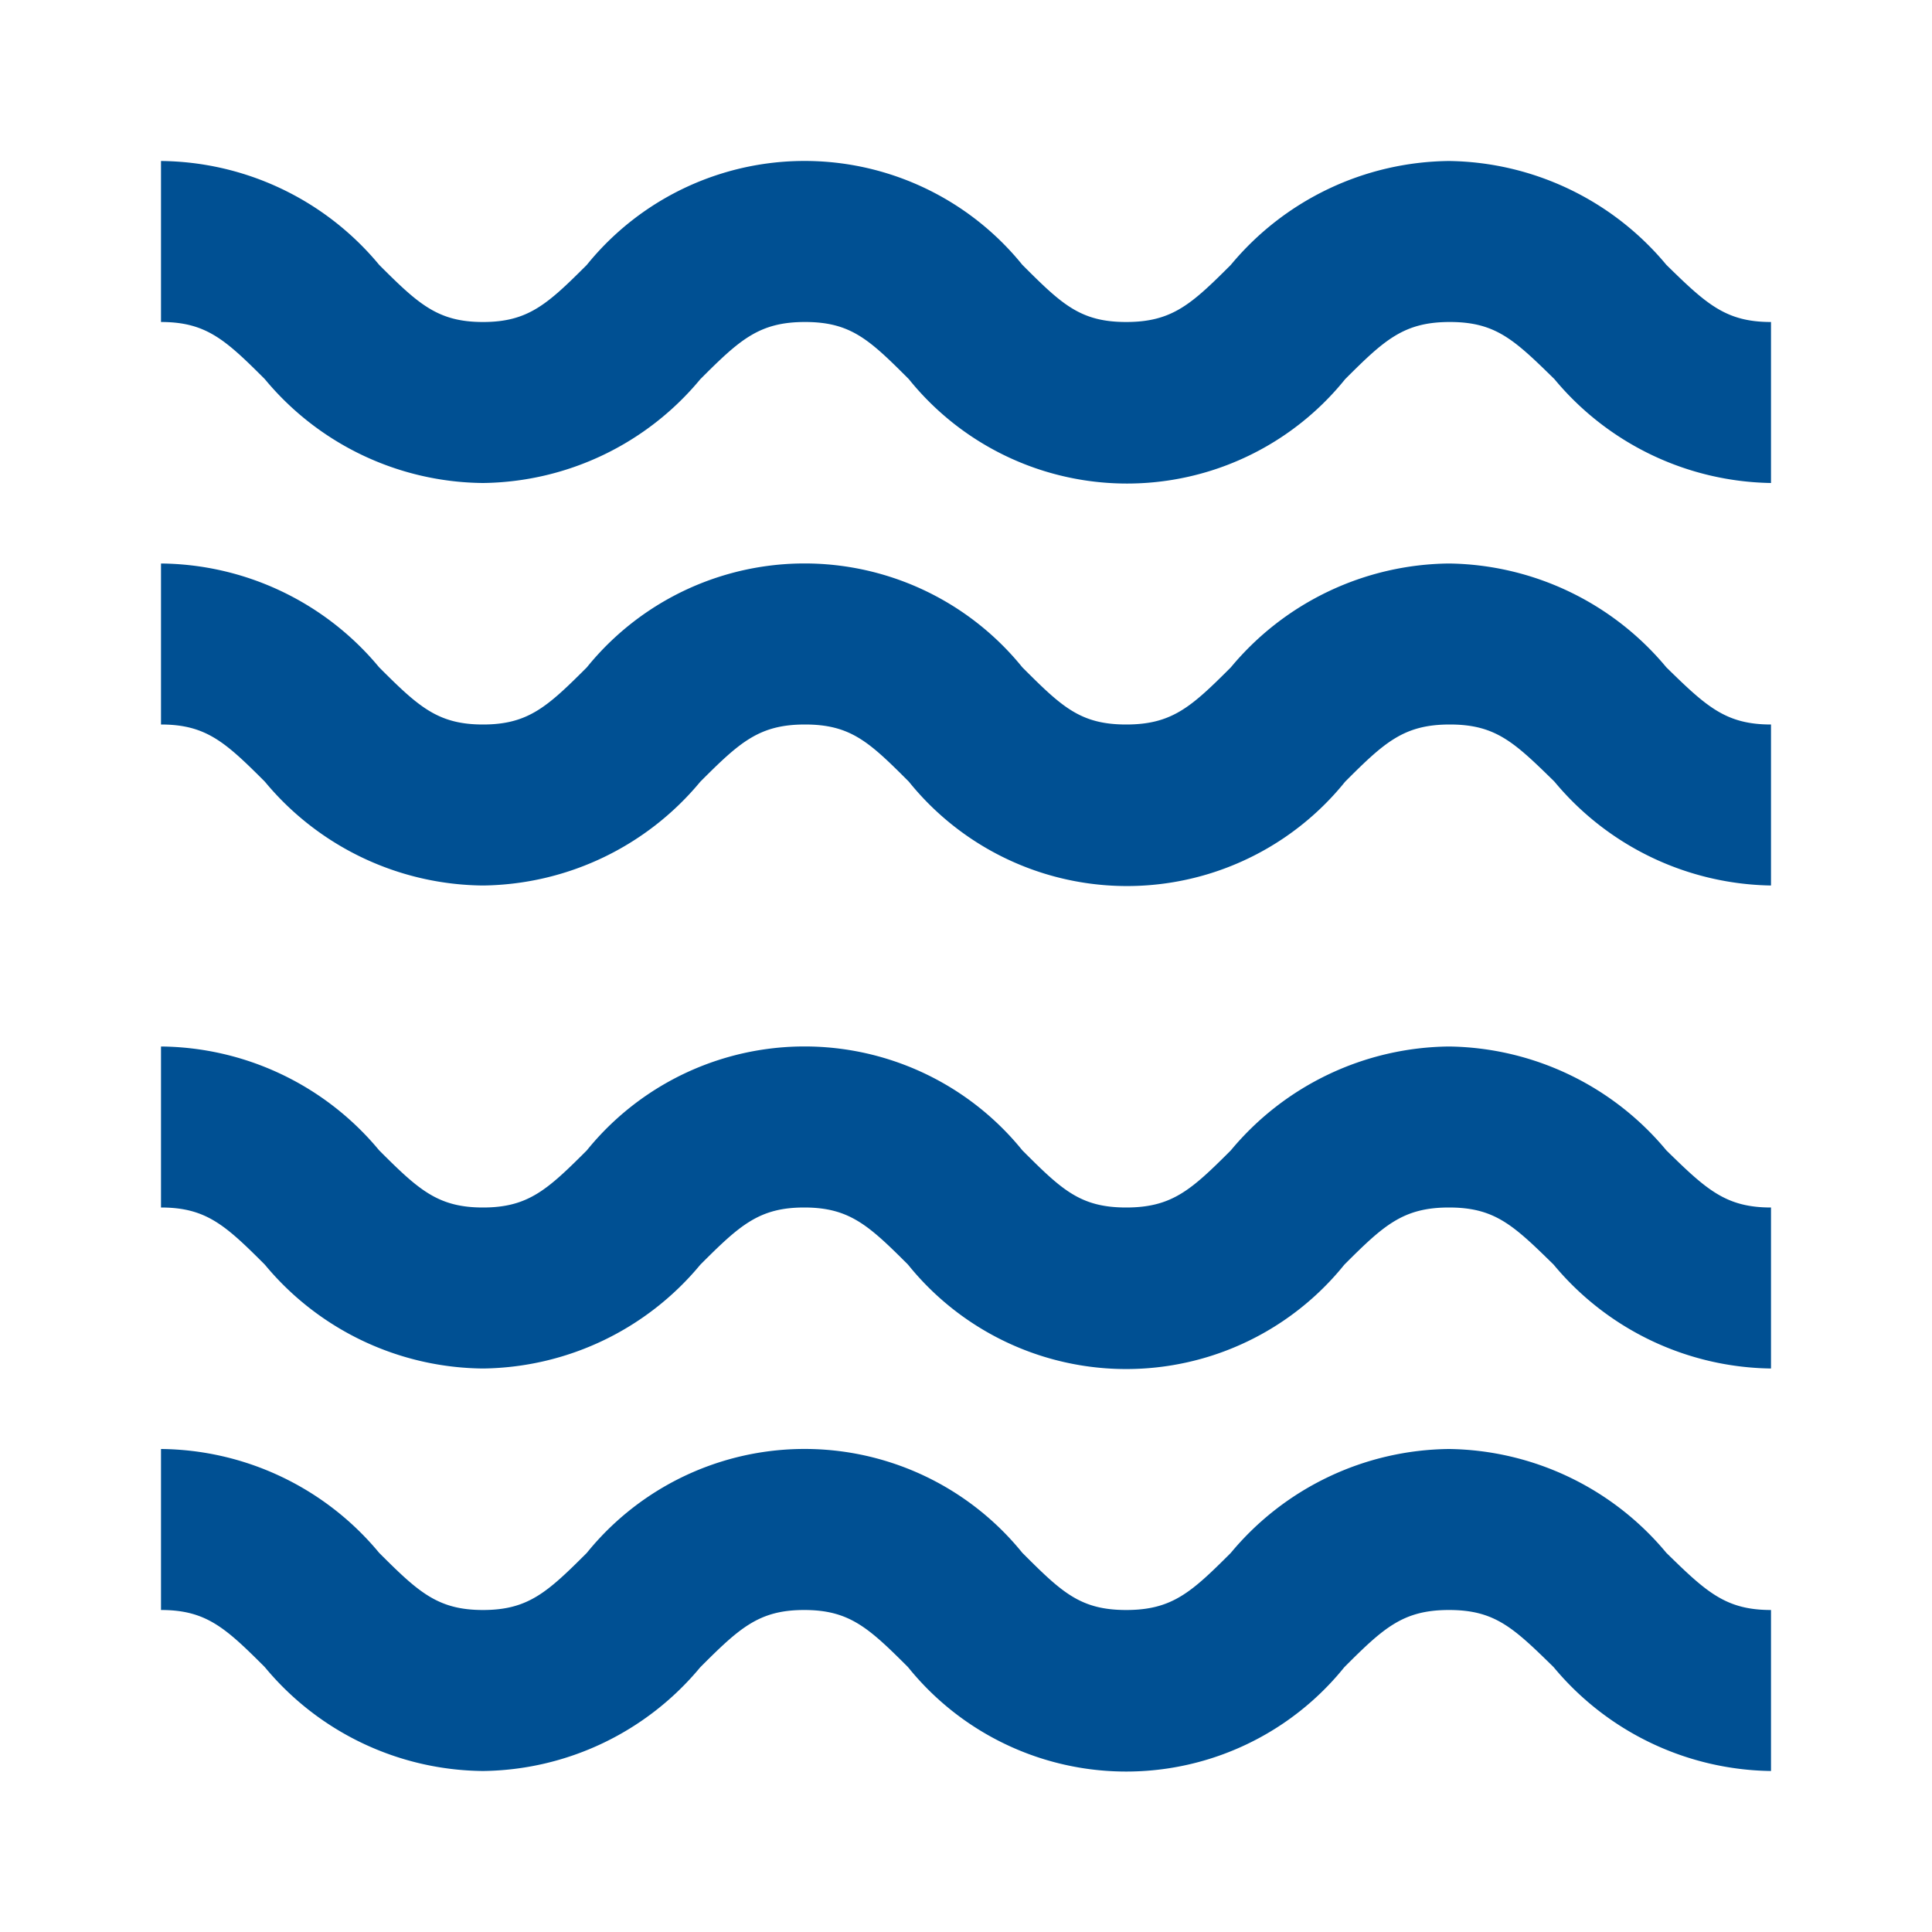
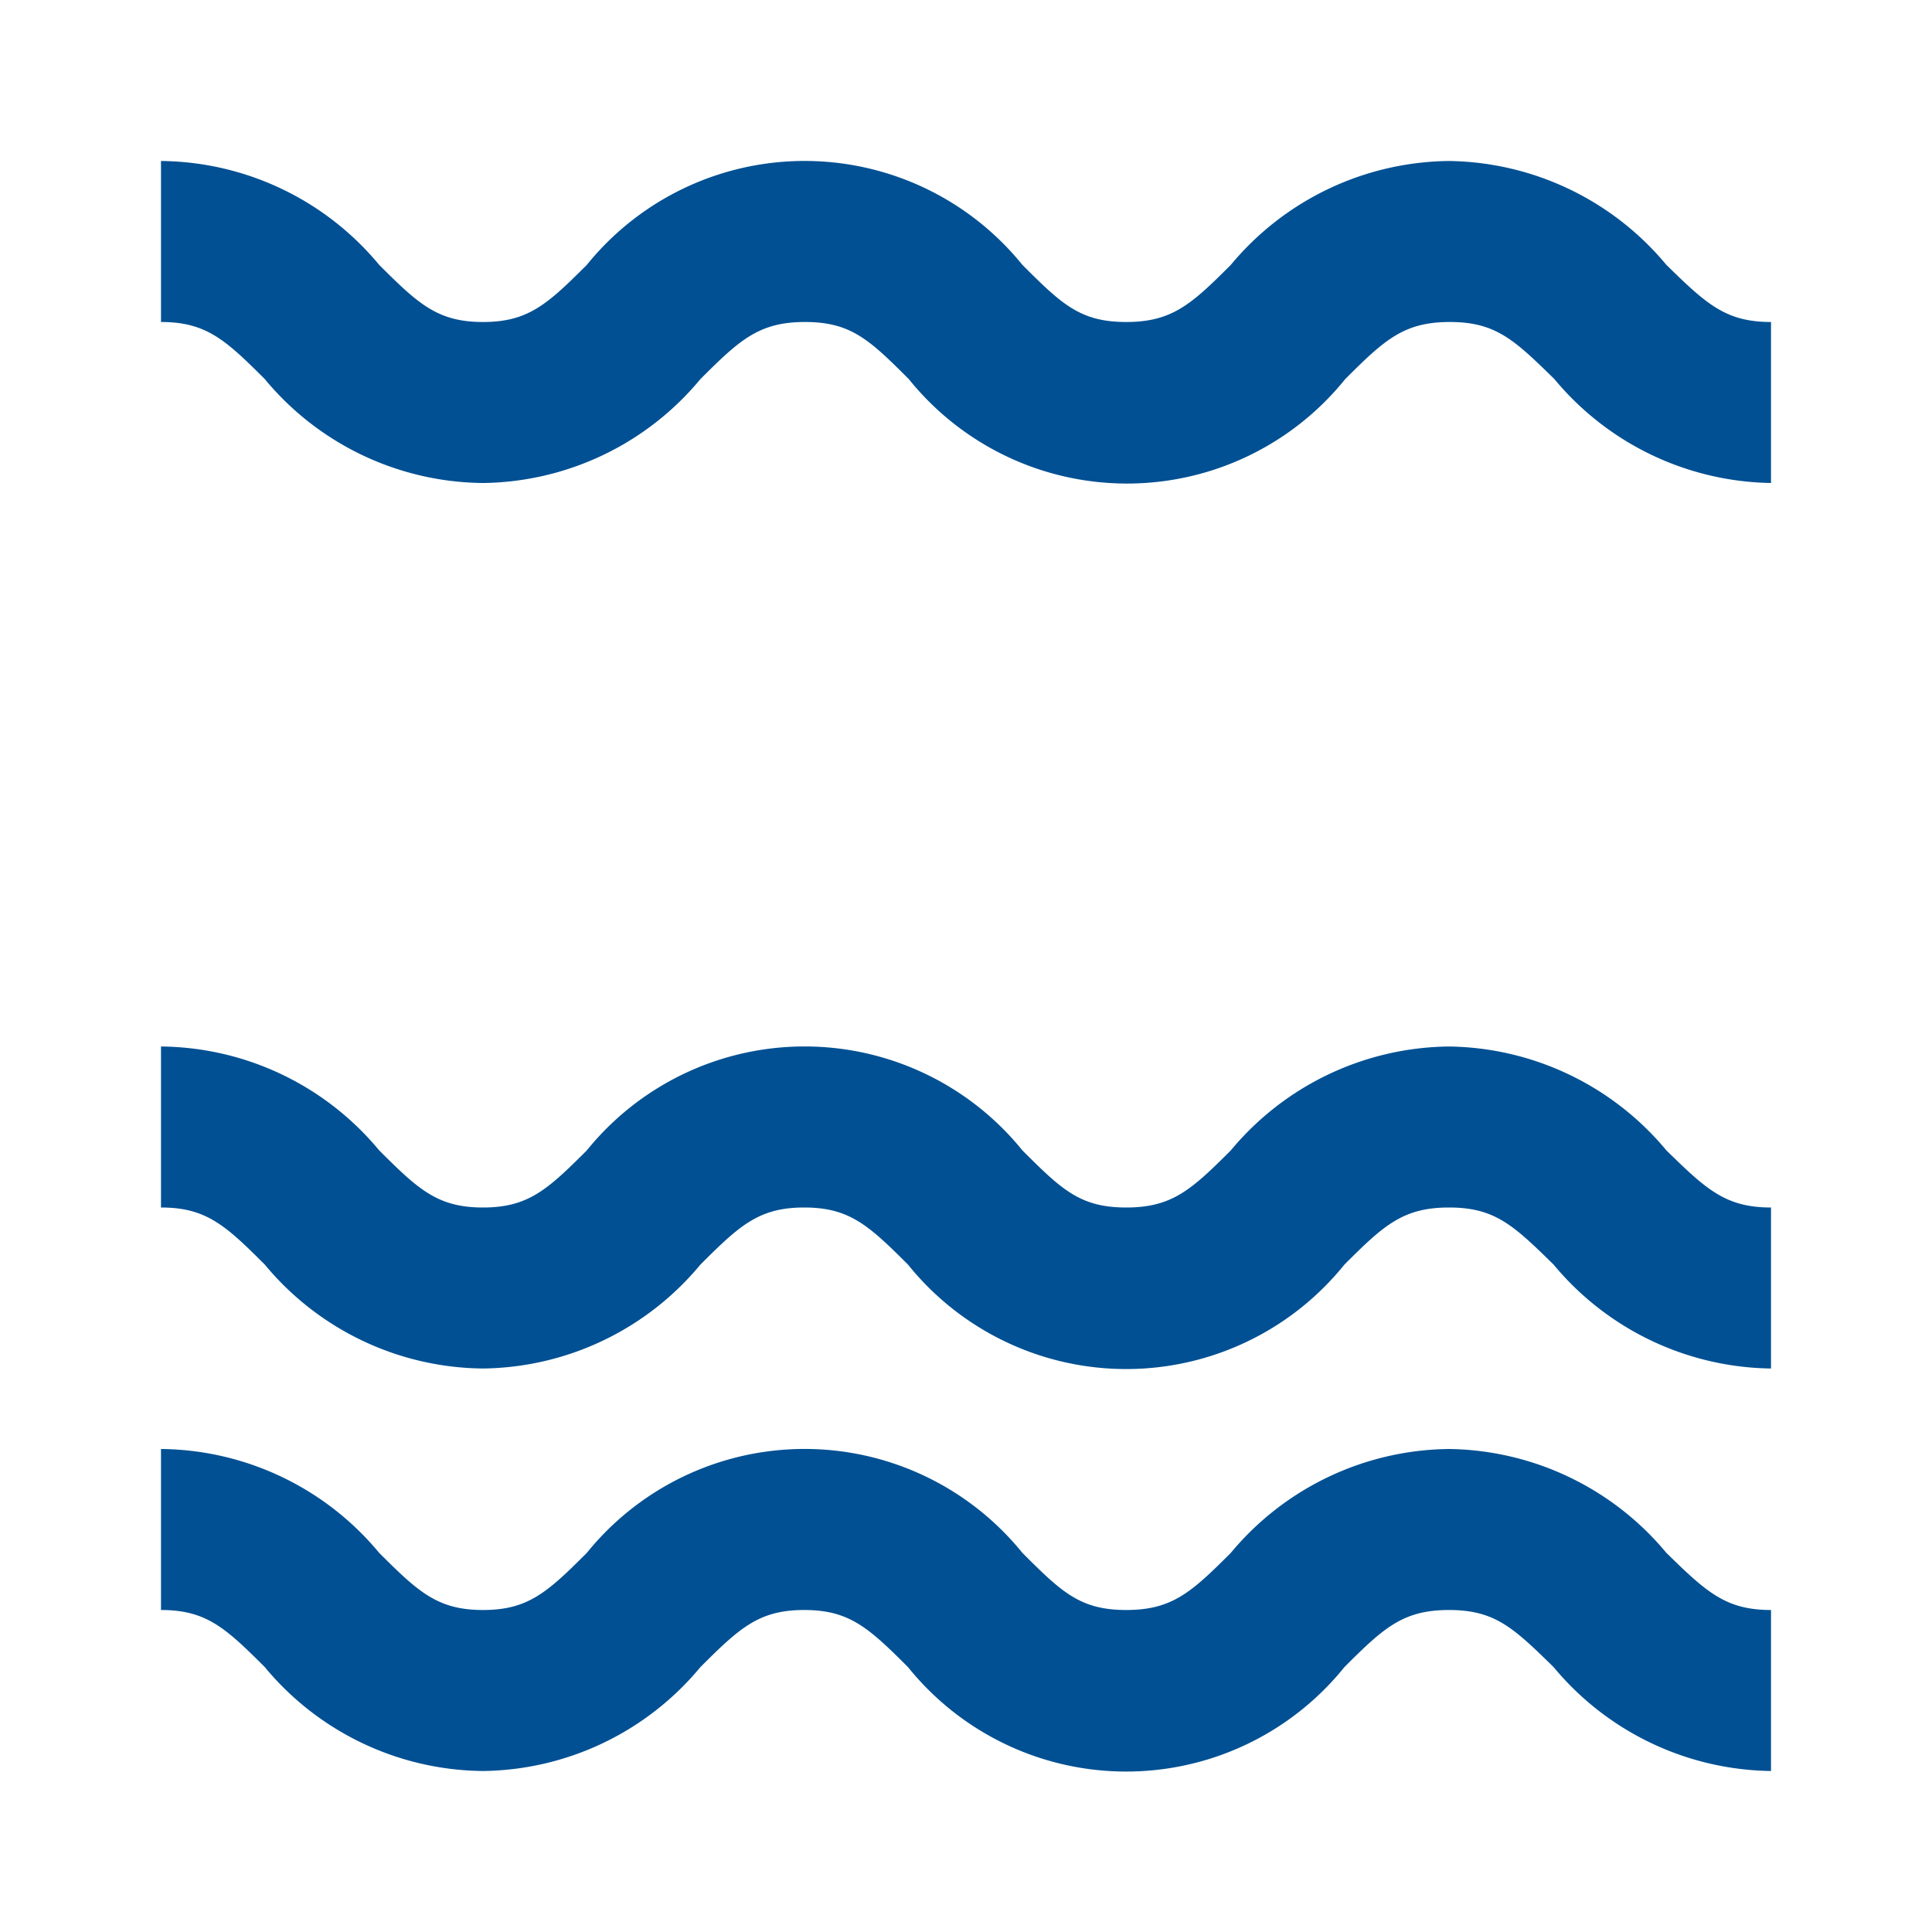
<svg xmlns="http://www.w3.org/2000/svg" data-name="Layer 1" id="Layer_1" viewBox="0 0 24 24">
  <title />
  <path d="M18,2a3.57,3.57,0,0,0-2.71,1.29c-.49.49-.73.71-1.3.71s-.8-.22-1.29-.71a3.48,3.48,0,0,0-5.41,0C6.8,3.78,6.56,4,6,4s-.8-.22-1.29-.71A3.56,3.56,0,0,0,2,2V4c.56,0,.8.22,1.29.71A3.56,3.56,0,0,0,6,6,3.56,3.56,0,0,0,8.7,4.71C9.19,4.22,9.43,4,10,4s.8.22,1.29.71a3.48,3.48,0,0,0,5.42,0c.49-.49.73-.71,1.3-.71s.8.22,1.3.71A3.57,3.57,0,0,0,22,6V4c-.56,0-.8-.22-1.3-.71A3.57,3.57,0,0,0,18,2Z" fill="#005093" opacity="1" original-fill="#000000" />
-   <path d="M18,7a3.57,3.57,0,0,0-2.71,1.29c-.49.49-.73.71-1.3.71s-.8-.22-1.29-.71a3.48,3.48,0,0,0-5.41,0C6.8,8.78,6.56,9,6,9s-.8-.22-1.29-.71A3.56,3.56,0,0,0,2,7V9c.56,0,.8.22,1.29.71A3.56,3.56,0,0,0,6,11,3.56,3.56,0,0,0,8.7,9.71C9.19,9.22,9.43,9,10,9s.8.22,1.29.71a3.48,3.48,0,0,0,5.42,0c.49-.49.73-.71,1.3-.71s.8.22,1.3.71A3.57,3.57,0,0,0,22,11V9c-.56,0-.8-.22-1.3-.71A3.57,3.57,0,0,0,18,7Z" fill="#005093" opacity="1" original-fill="#000000" />
  <path d="M18,13a3.57,3.57,0,0,0-2.71,1.29c-.49.49-.73.71-1.3.71s-.8-.22-1.29-.71a3.48,3.48,0,0,0-5.41,0C6.8,14.78,6.56,15,6,15s-.8-.22-1.29-.71A3.56,3.56,0,0,0,2,13v2c.56,0,.8.22,1.29.71A3.56,3.56,0,0,0,6,17,3.56,3.56,0,0,0,8.7,15.71c.49-.49.73-.71,1.29-.71s.8.22,1.29.71a3.48,3.48,0,0,0,5.42,0c.49-.49.73-.71,1.3-.71s.8.22,1.3.71A3.57,3.57,0,0,0,22,17V15c-.56,0-.8-.22-1.3-.71A3.57,3.57,0,0,0,18,13Z" fill="#005093" opacity="1" original-fill="#000000" />
  <path d="M18,18a3.57,3.57,0,0,0-2.71,1.29c-.49.49-.73.71-1.3.71s-.8-.22-1.29-.71a3.48,3.48,0,0,0-5.41,0C6.8,19.78,6.56,20,6,20s-.8-.22-1.29-.71A3.56,3.56,0,0,0,2,18v2c.56,0,.8.22,1.29.71A3.56,3.56,0,0,0,6,22,3.56,3.56,0,0,0,8.7,20.71c.49-.49.73-.71,1.29-.71s.8.22,1.29.71a3.48,3.48,0,0,0,5.42,0c.49-.49.73-.71,1.3-.71s.8.22,1.3.71A3.57,3.57,0,0,0,22,22V20c-.56,0-.8-.22-1.3-.71A3.57,3.57,0,0,0,18,18Z" fill="#005093" opacity="1" original-fill="#000000" />
</svg>